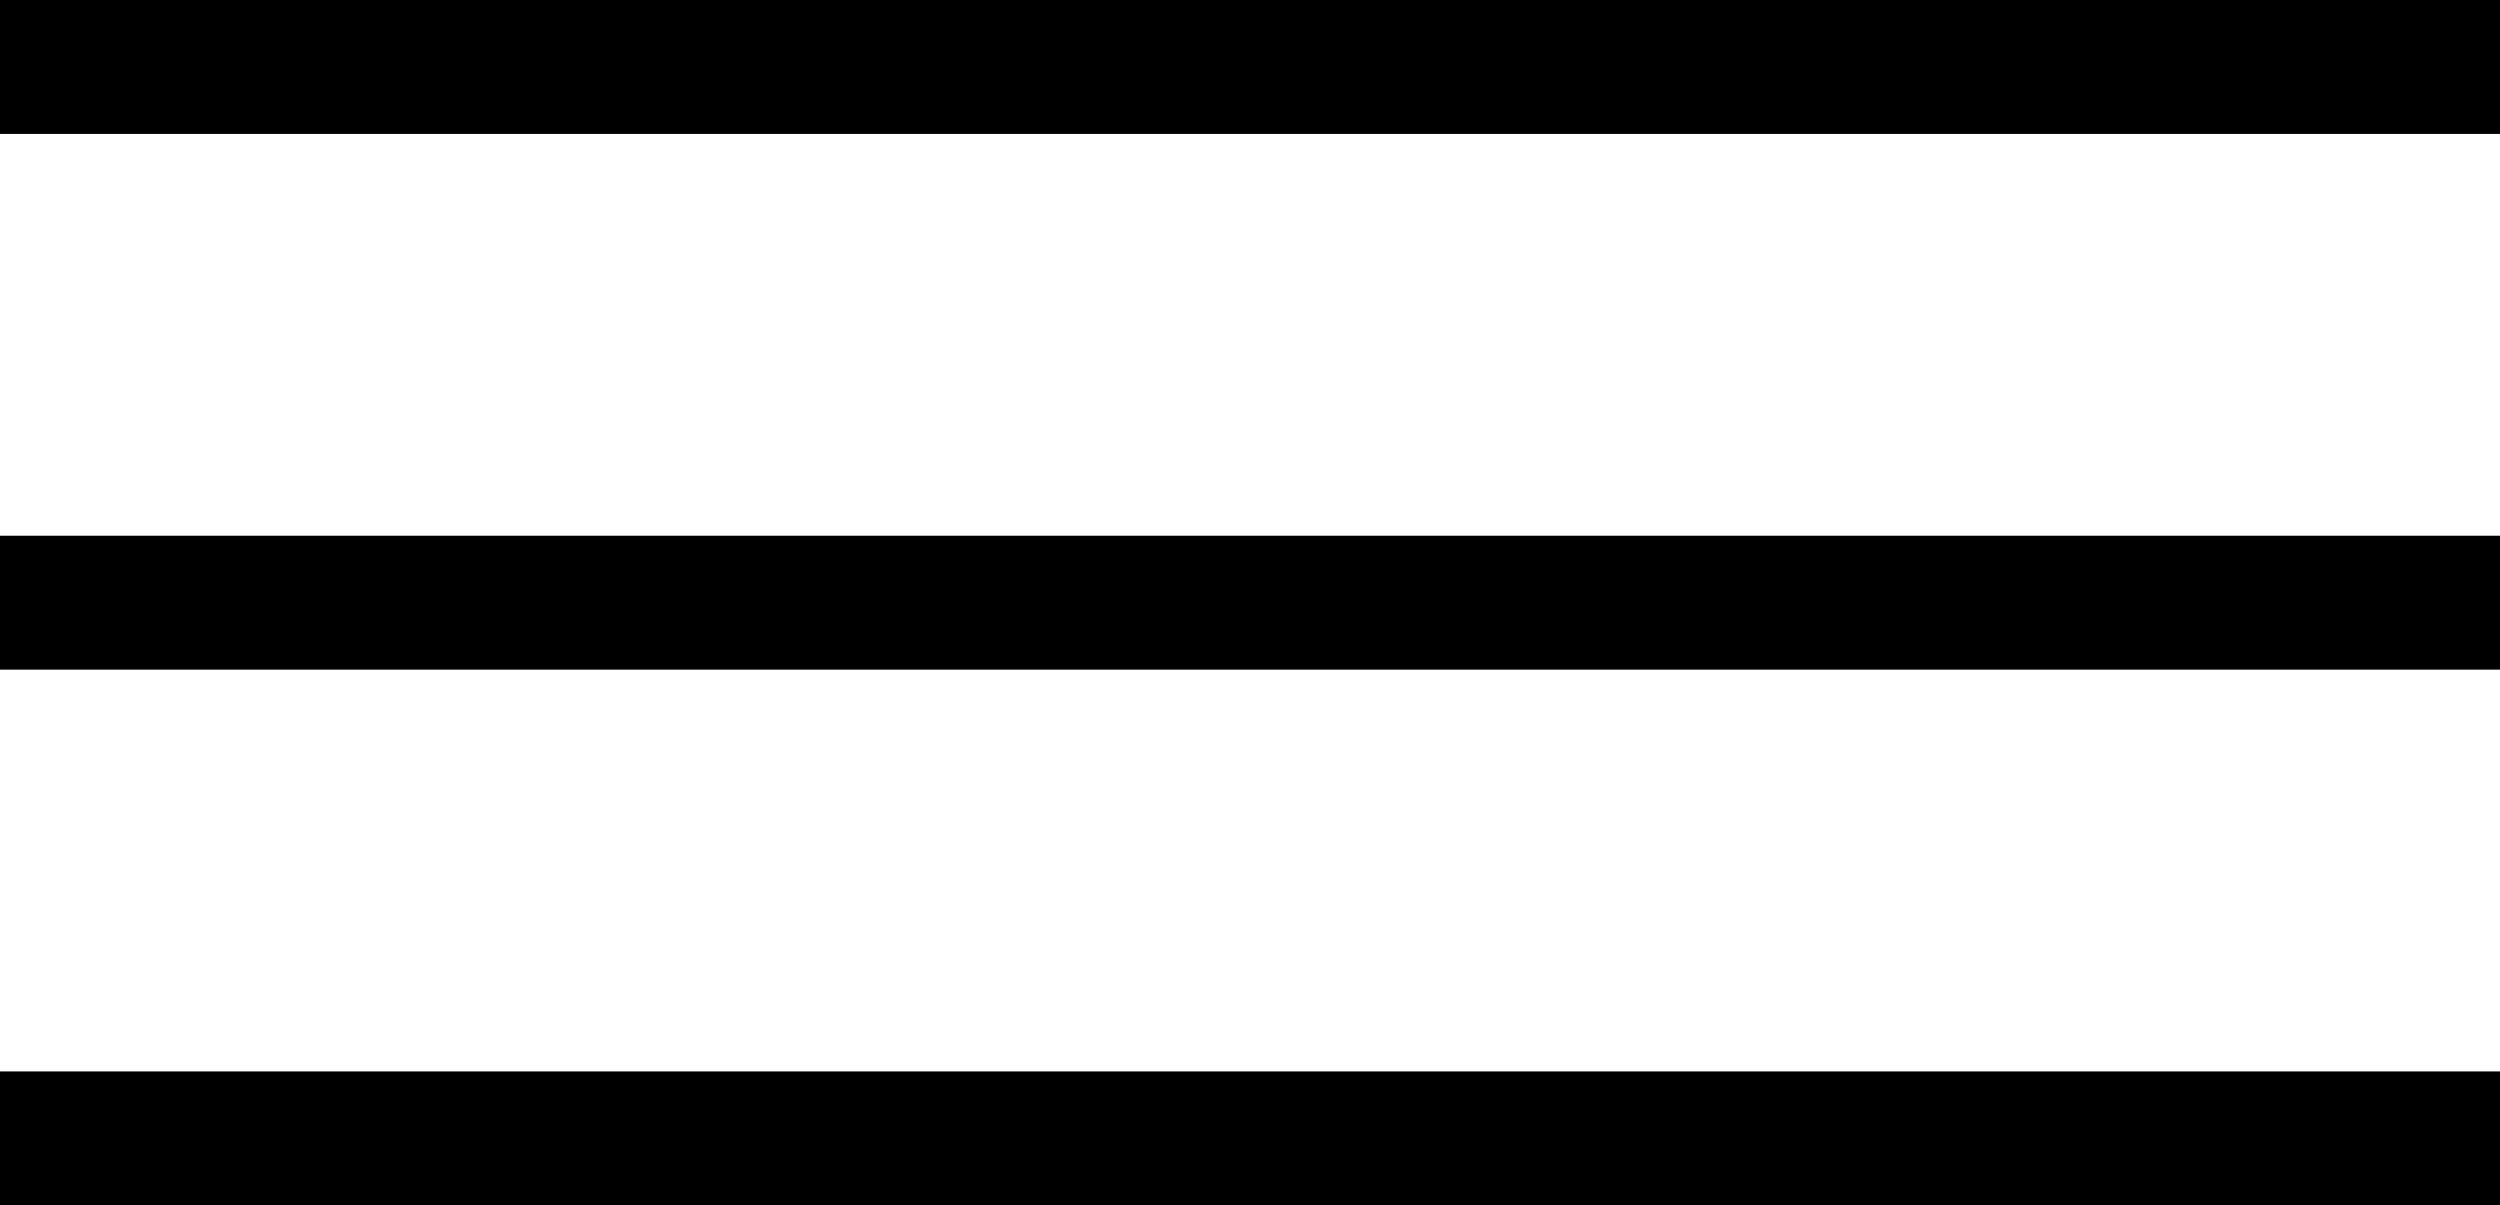
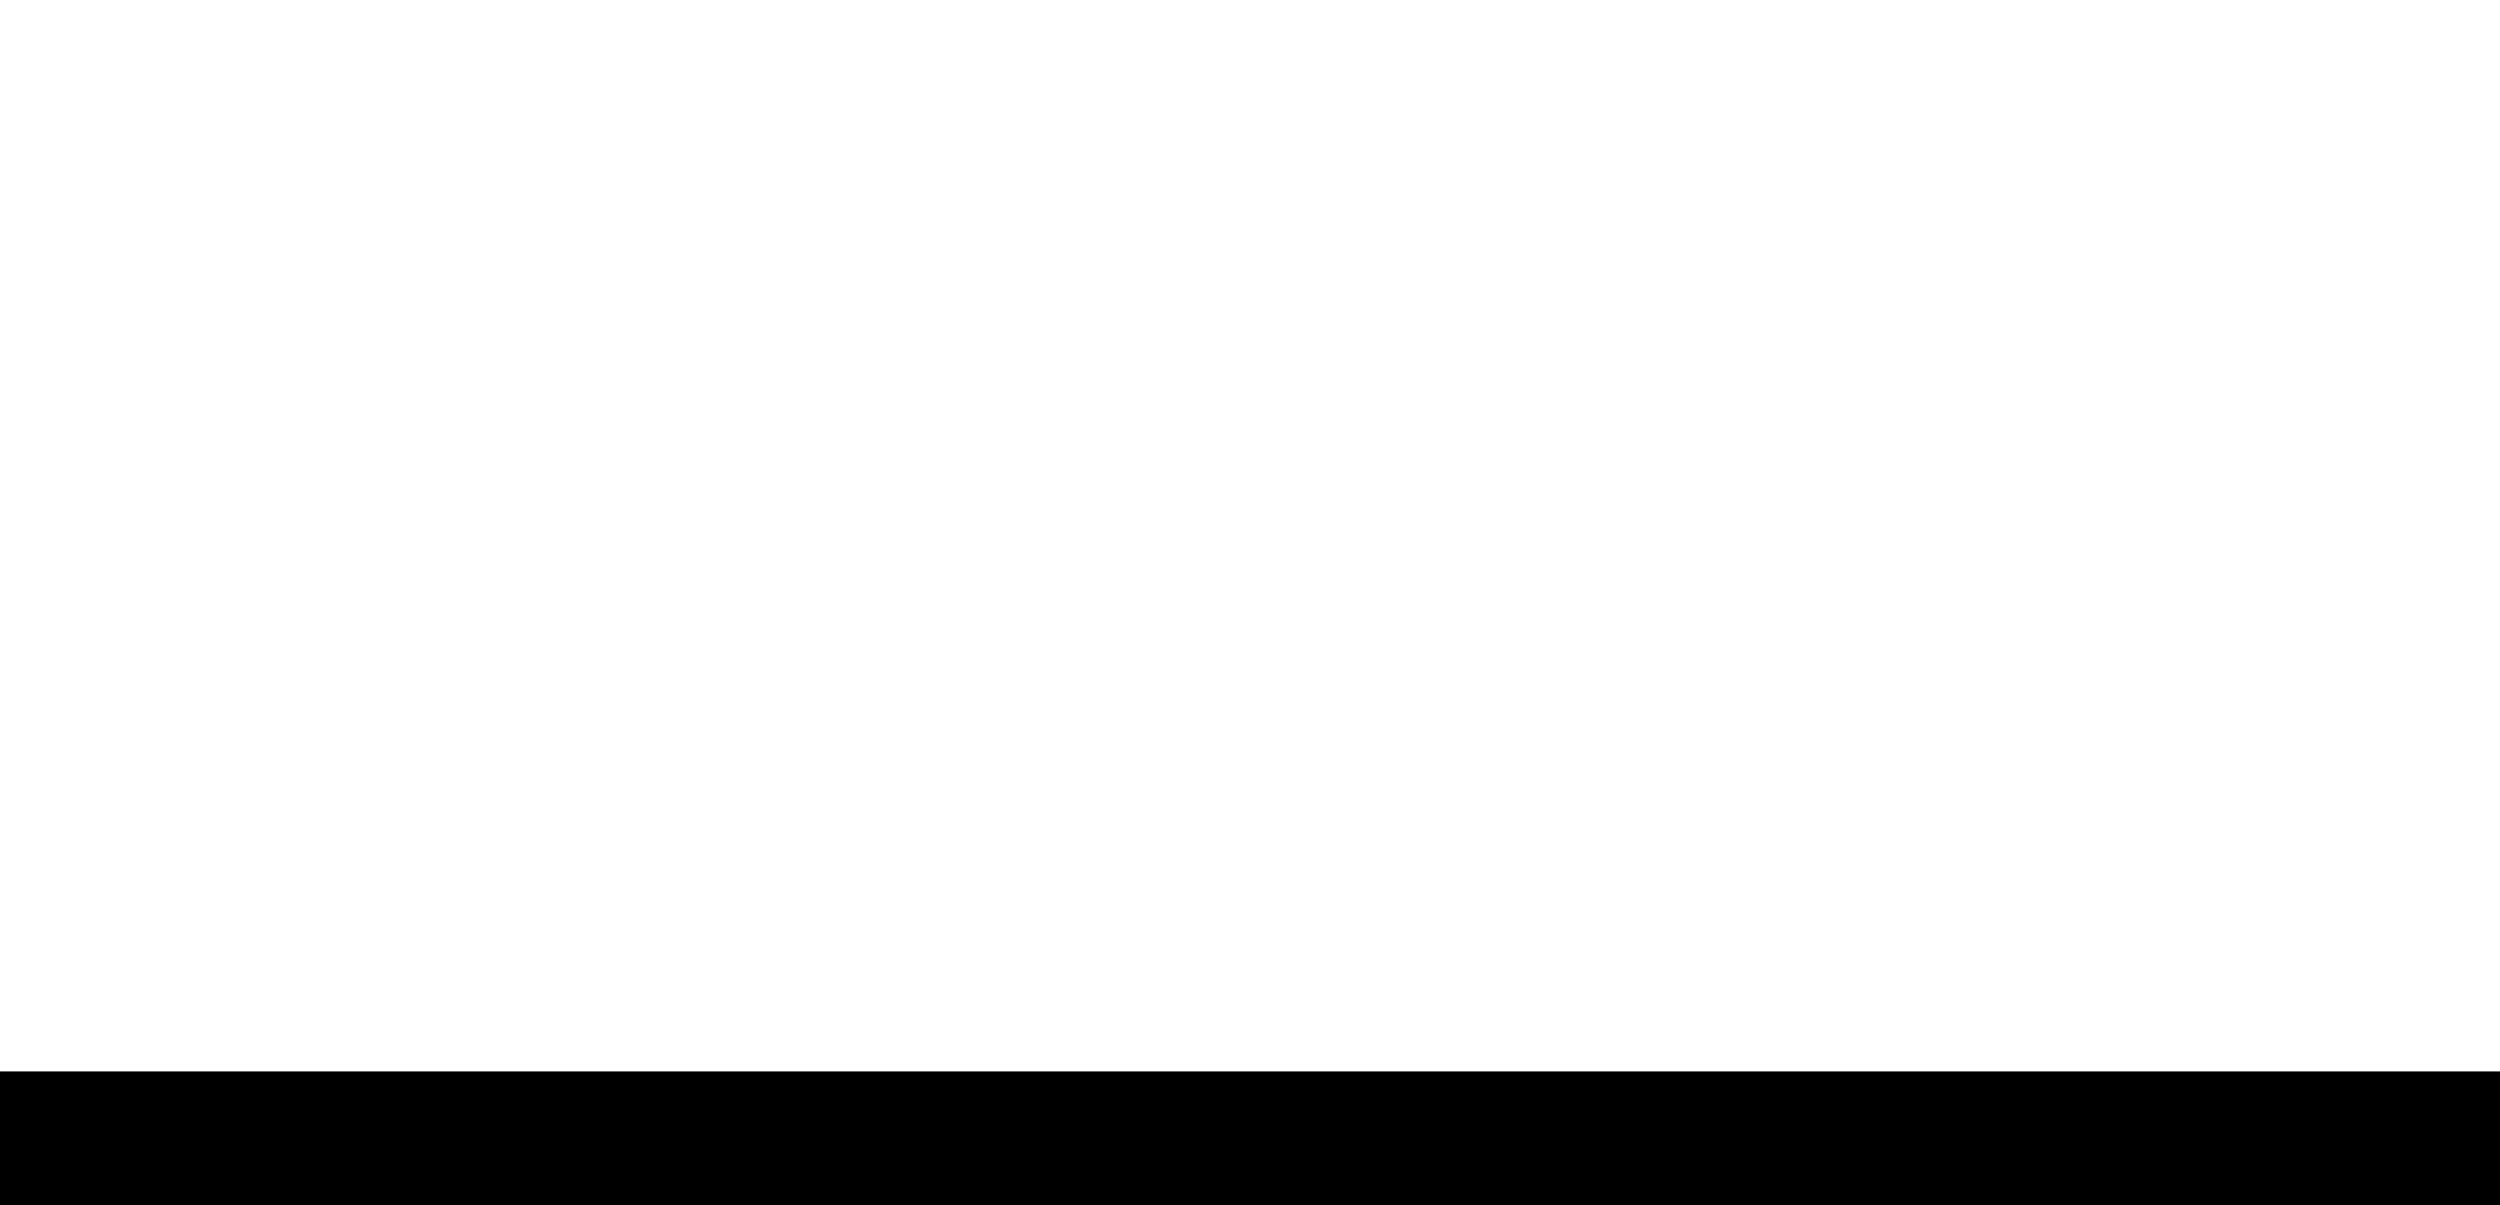
<svg xmlns="http://www.w3.org/2000/svg" width="28" height="13.5" viewBox="0 0 28 13.5">
  <g id="hamburger-icon" transform="translate(-1708.5 -17.75)">
-     <line id="Line_7" data-name="Line 7" x2="28" transform="translate(1708.5 18.5)" fill="none" stroke="#000" stroke-width="1.5" />
-     <line id="Line_8" data-name="Line 8" x2="28" transform="translate(1708.5 24.5)" fill="none" stroke="#000" stroke-width="1.5" />
    <line id="Line_9" data-name="Line 9" x2="28" transform="translate(1708.5 30.5)" fill="none" stroke="#000" stroke-width="1.5" />
  </g>
</svg>